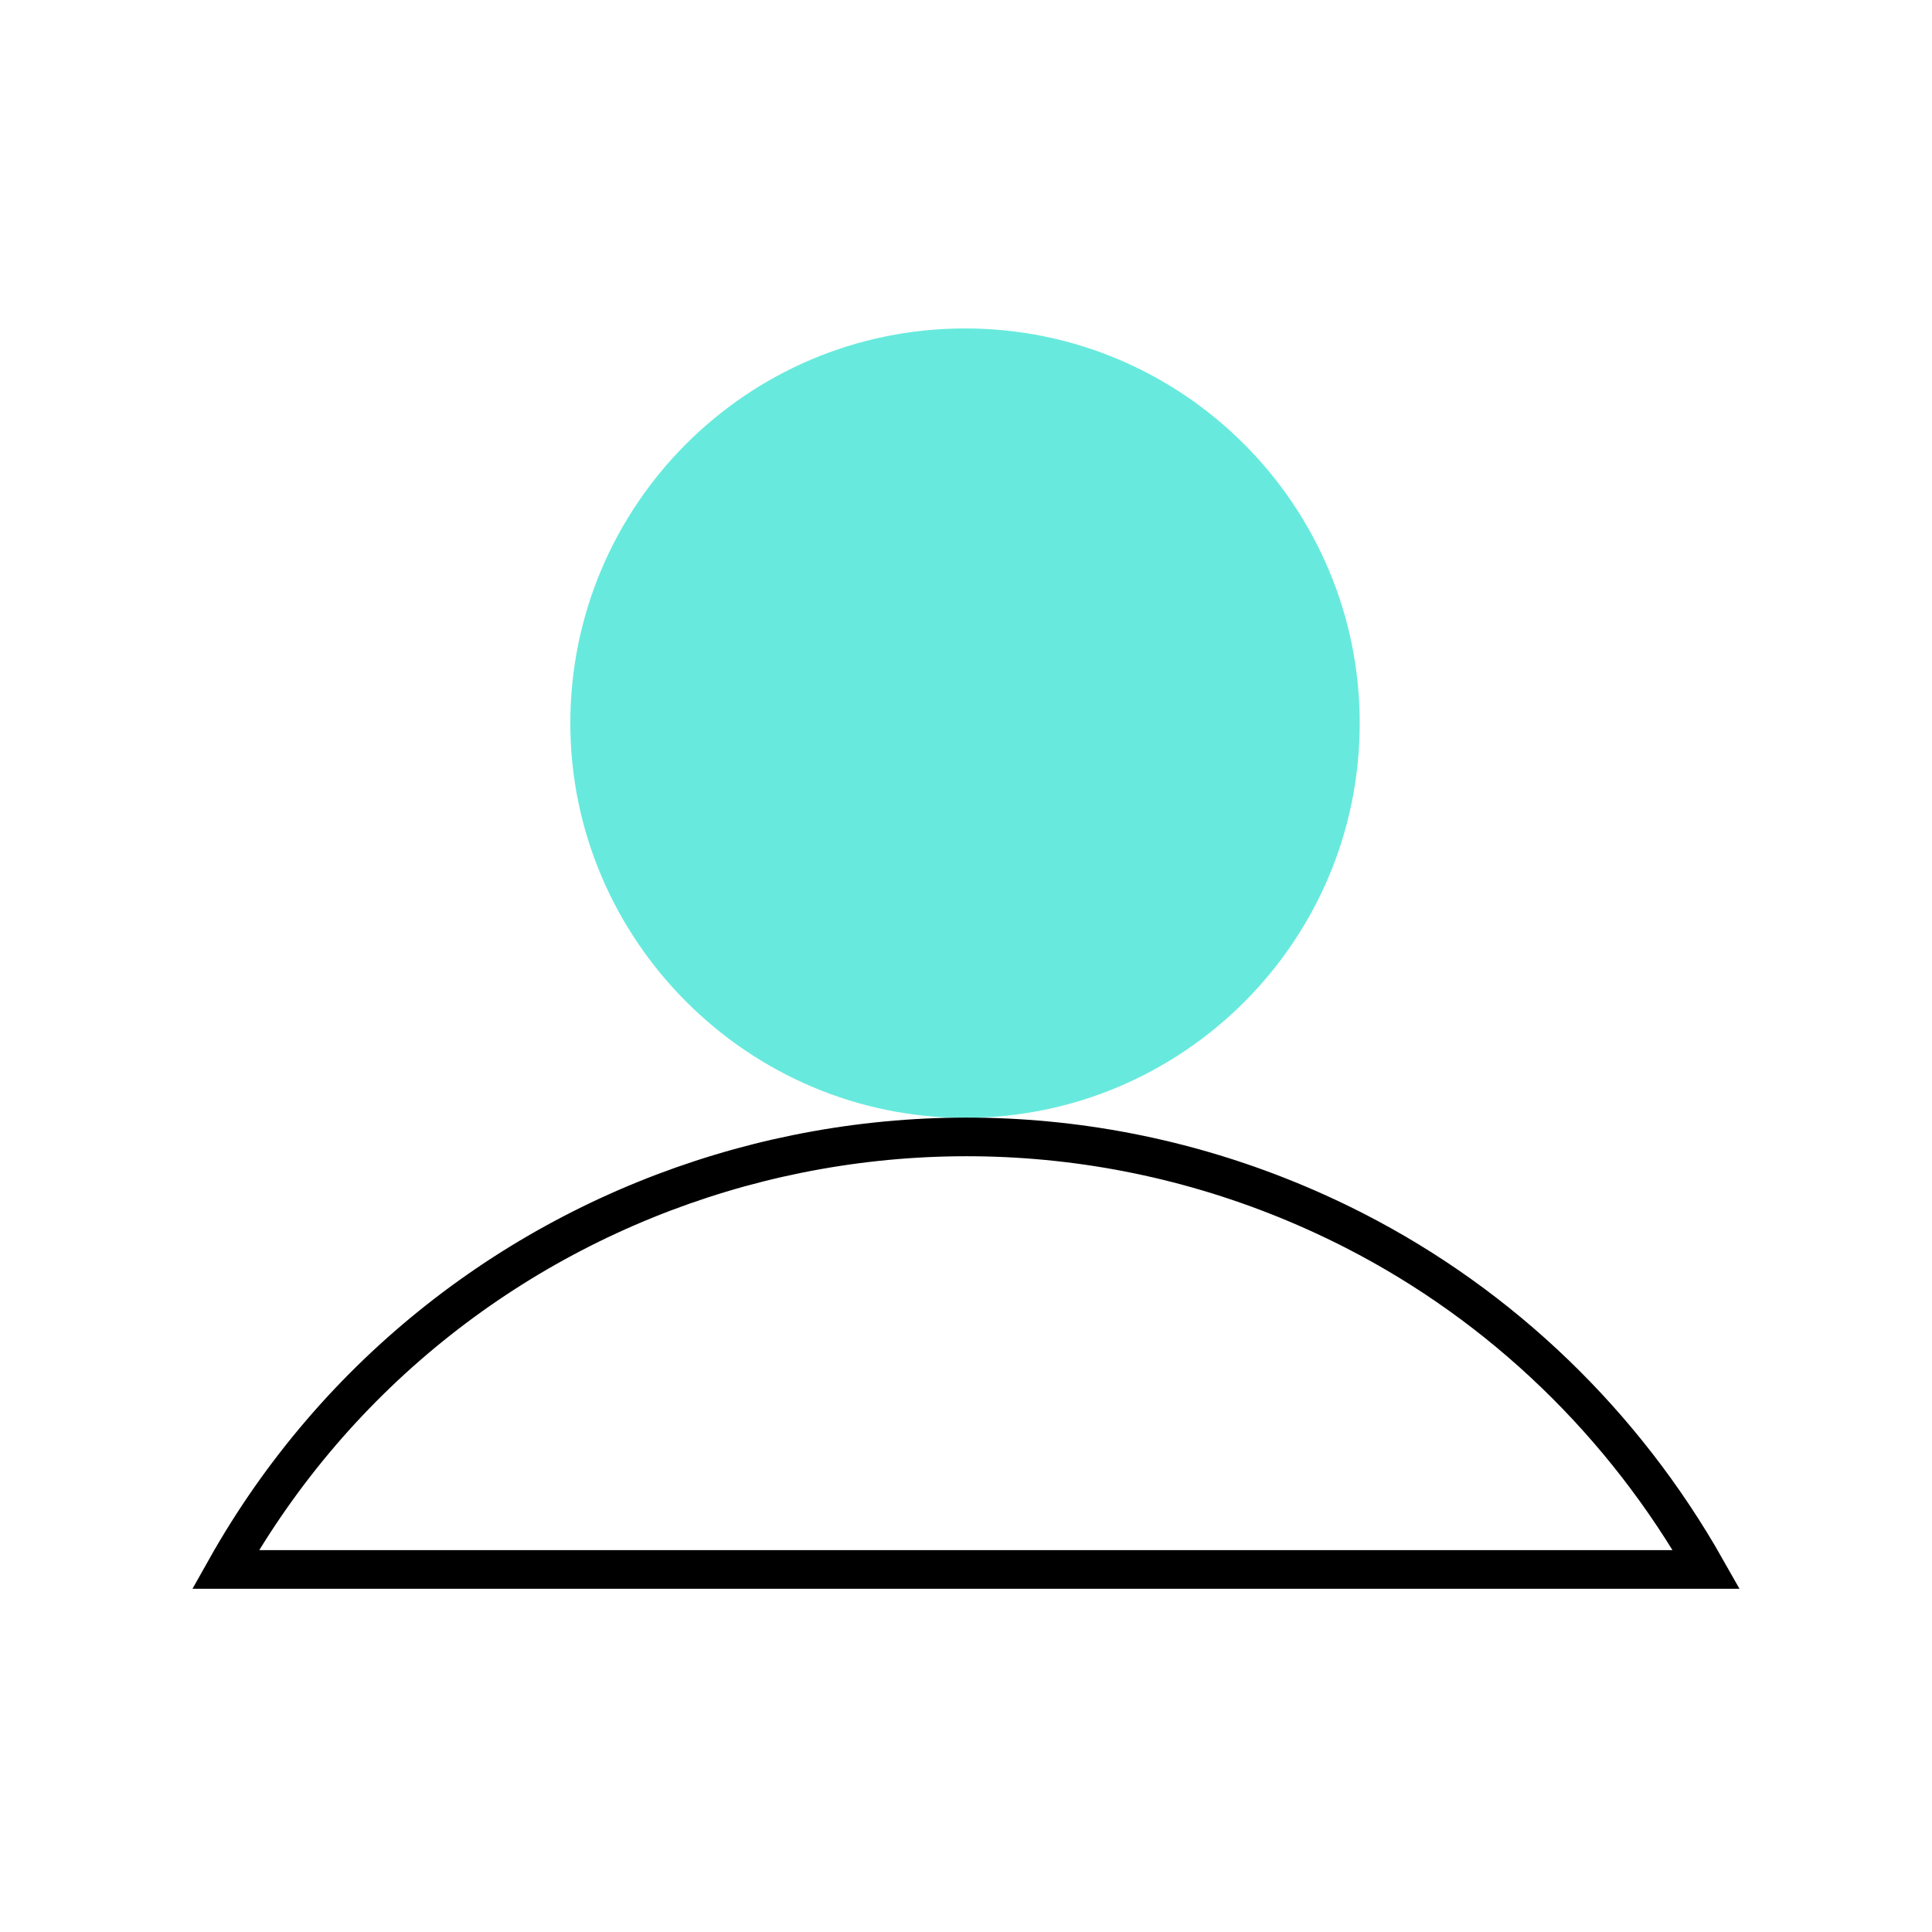
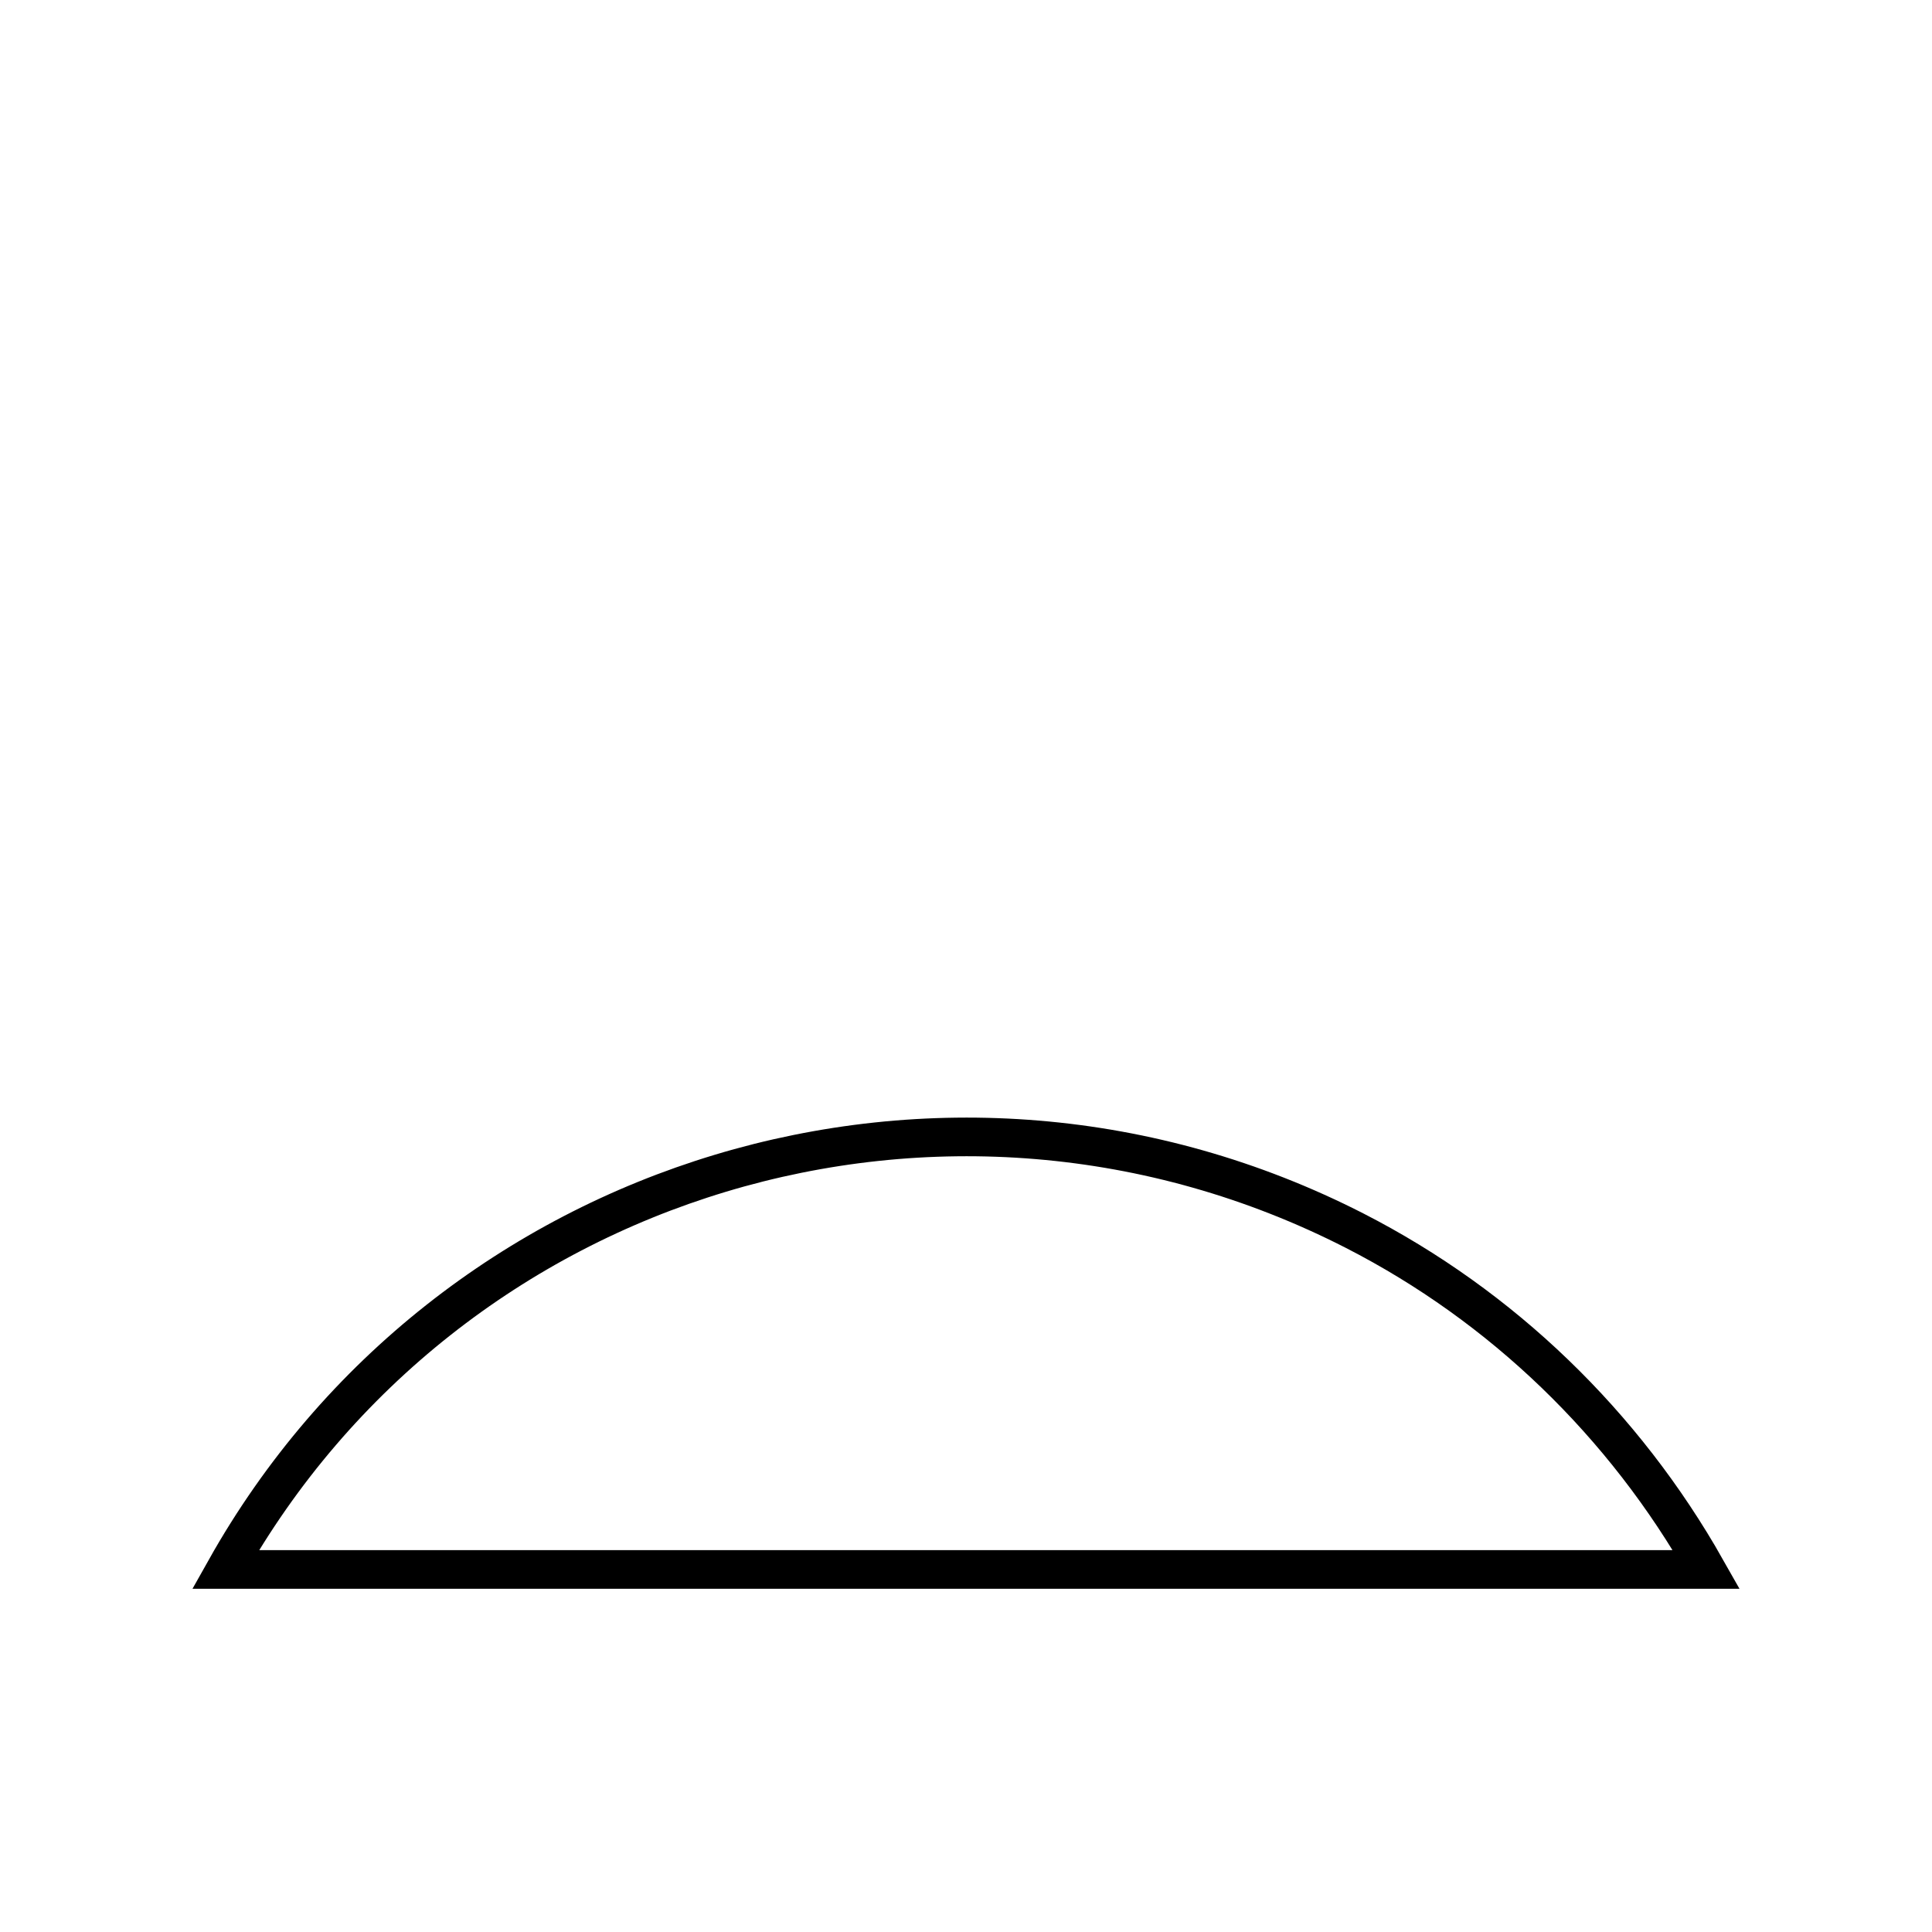
<svg xmlns="http://www.w3.org/2000/svg" width="100" height="100" viewBox="0 0 100 100" fill="none">
-   <path d="M70.379 37.43C70.379 48.757 61.176 57.86 49.949 57.86C38.723 57.86 29.52 48.656 29.52 37.43C29.52 26.203 38.622 17 49.949 17C61.277 17 70.379 26.203 70.379 37.43Z" fill="#67EADD" />
  <path d="M70.126 63.705C77.745 67.608 84.058 73.696 88.321 81.234H11.672C23.172 60.757 48.961 52.881 70.126 63.705Z" stroke="black" stroke-width="2" />
</svg>